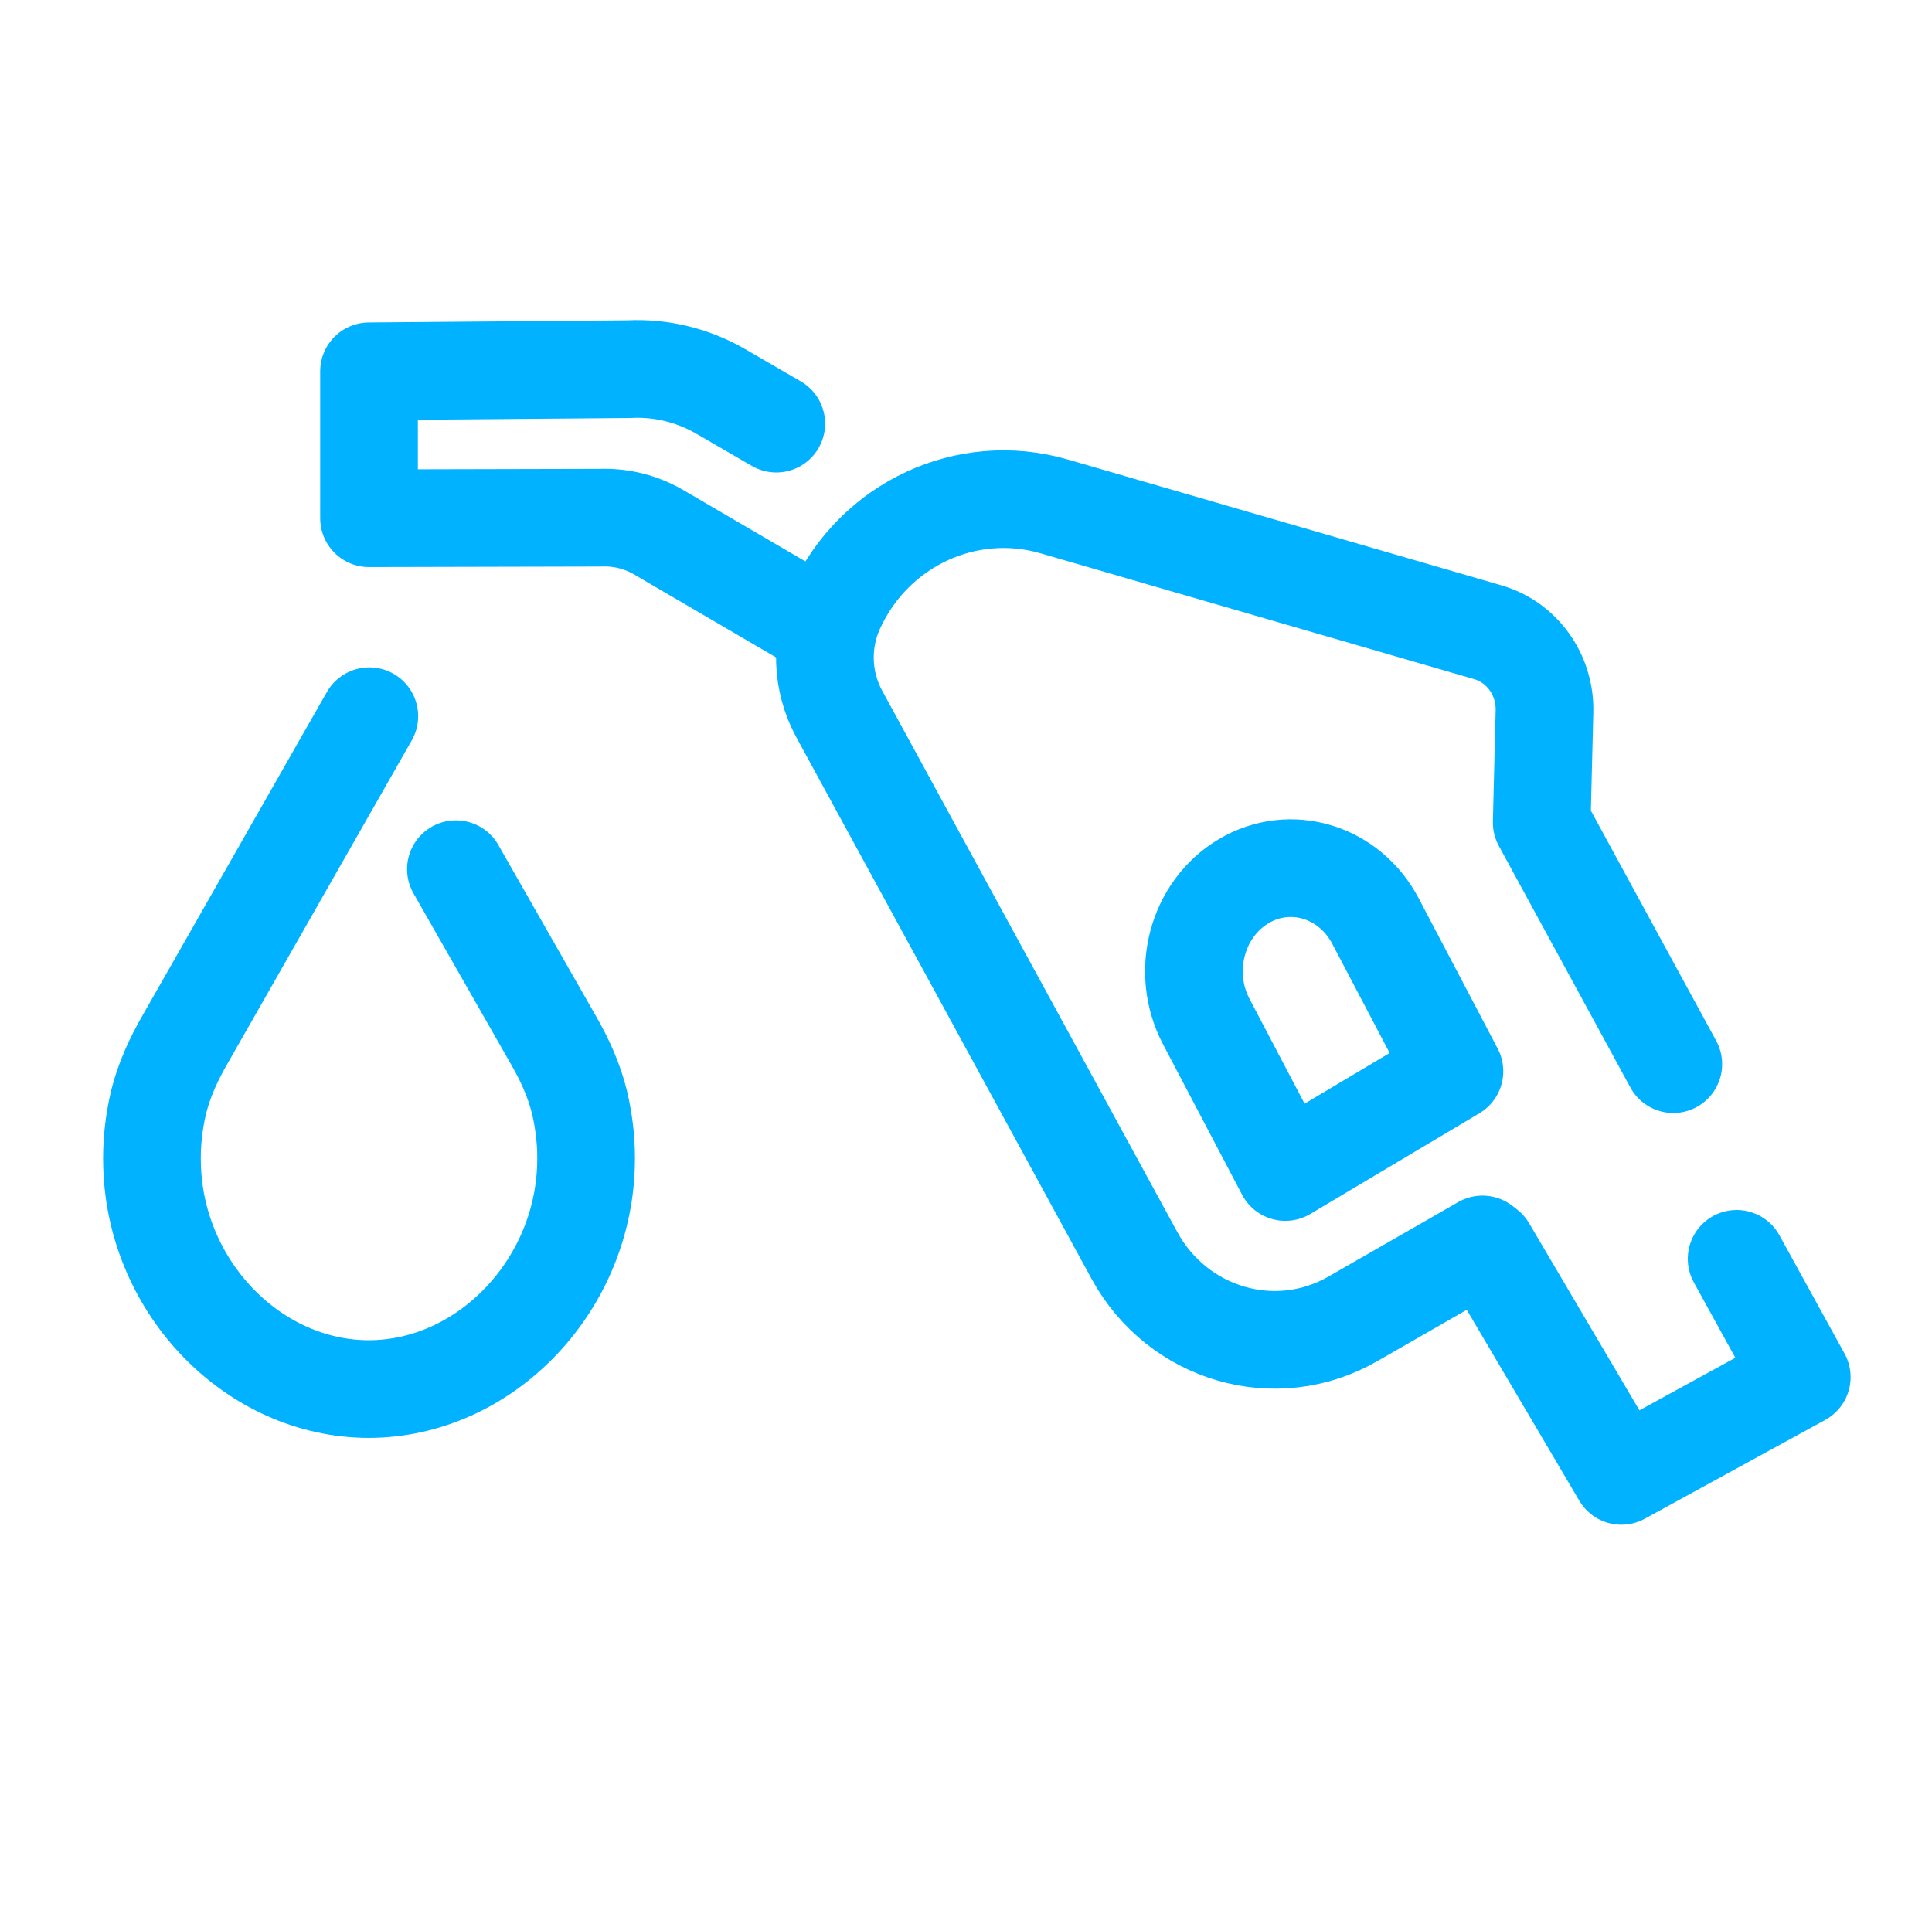
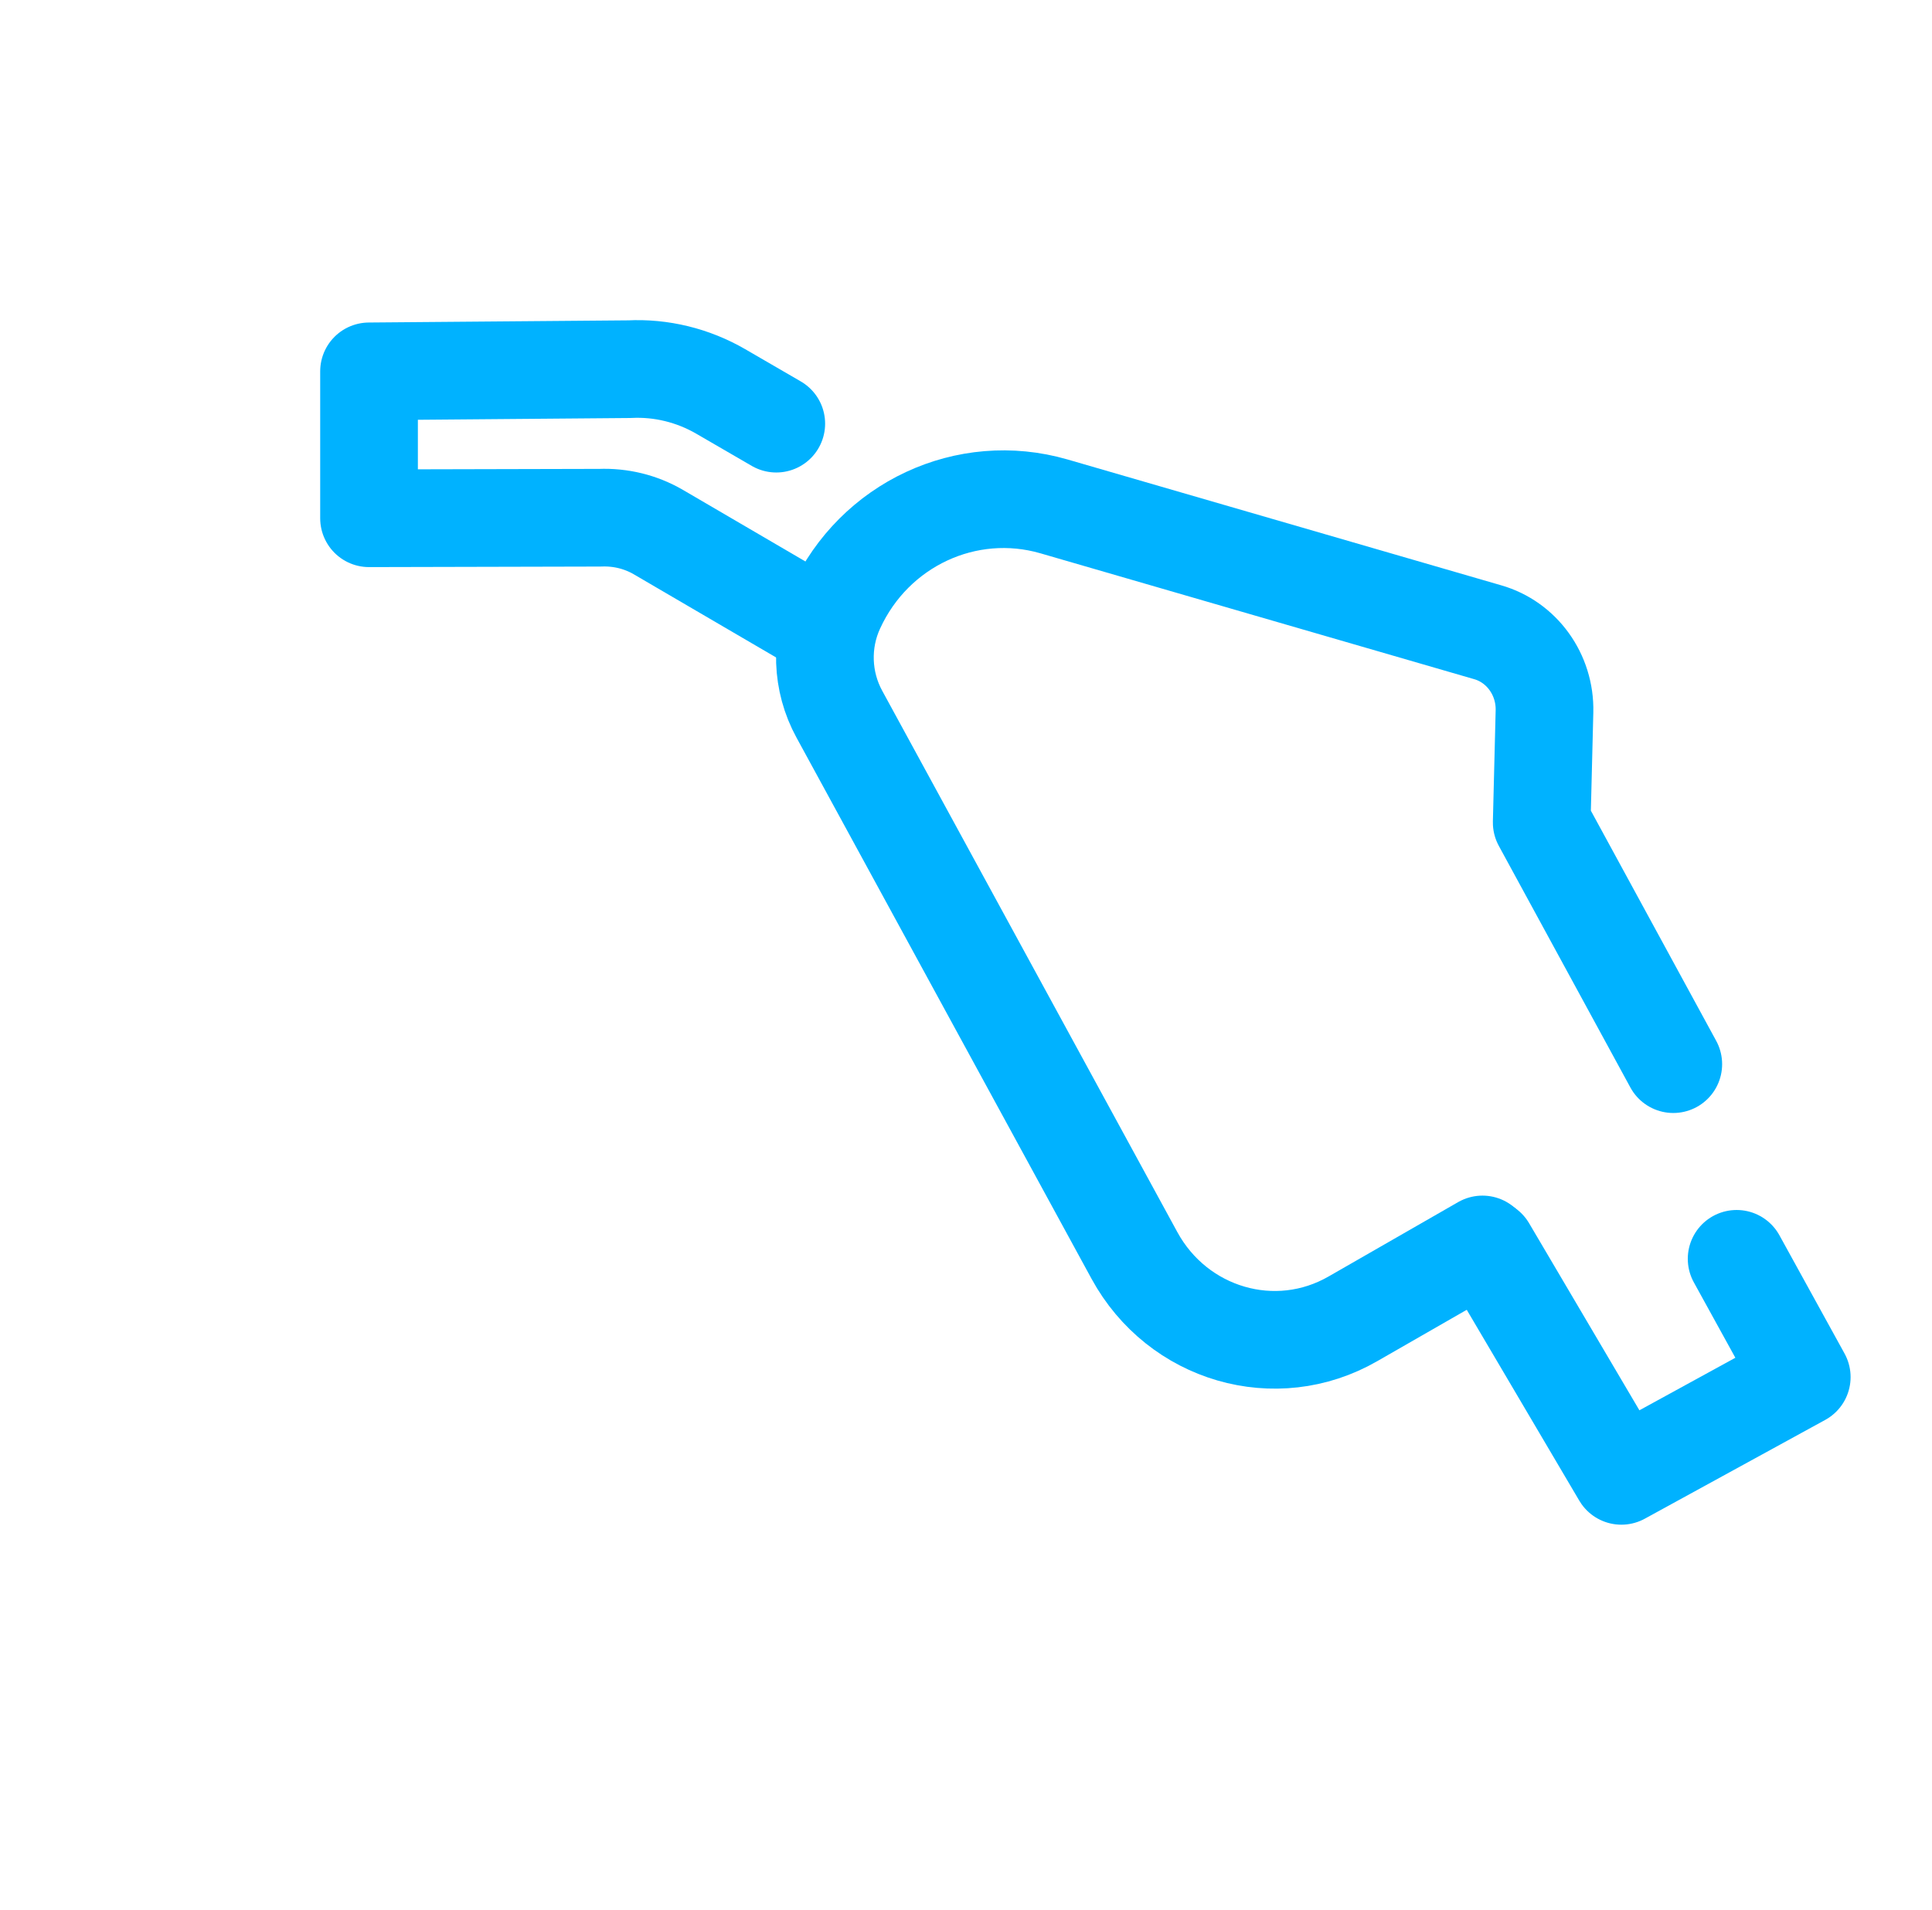
<svg xmlns="http://www.w3.org/2000/svg" width="89" height="88" viewBox="0 0 89 88" fill="none">
  <g clip-path="url(#clip0_788_1327)">
    <path d="M77.082 49.031L71.021 37.898L71.149 32.773C71.188 31.083 70.107 29.578 68.524 29.128L48.55 23.331C44.535 22.169 40.275 24.149 38.499 28.019C37.778 29.578 37.842 31.4 38.666 32.906L52.257 57.84C54.251 61.498 58.769 62.819 62.334 60.759L68.292 57.338" stroke="#00B2FF" stroke-width="4.5" stroke-linecap="round" stroke-linejoin="round" />
    <path d="M38 29L30.328 24.516C29.511 24.041 28.583 23.817 27.642 23.854L17 23.879V17.11L28.991 17.01C30.464 16.935 31.924 17.297 33.199 18.034L35.76 19.52" stroke="#00B2FF" stroke-width="4.5" stroke-linecap="round" stroke-linejoin="round" />
-     <path d="M67 49.359L59.21 54L55.57 47.072C54.364 44.784 55.135 41.889 57.284 40.606C59.434 39.324 62.154 40.143 63.36 42.431L67 49.359Z" stroke="#00B2FF" stroke-width="4.5" stroke-linecap="round" stroke-linejoin="round" />
    <path d="M80 58L83 63.449L74.69 68L68.5 57.5" stroke="#00B2FF" stroke-width="4.5" stroke-linecap="round" stroke-linejoin="round" />
-     <path d="M21.002 40.047L25.508 47.947C25.999 48.8 26.439 49.746 26.691 50.771C26.917 51.717 27.031 52.716 26.993 53.755C26.804 59.351 22.286 63.987 17 64C11.701 64 7.183 59.364 7.007 53.755C6.969 52.716 7.083 51.717 7.309 50.771C7.561 49.759 8.001 48.8 8.517 47.907L17.013 33" stroke="#00B2FF" stroke-width="4.5" stroke-linecap="round" stroke-linejoin="round" />
  </g>
  <defs>
    <clipPath id="clip0_788_1327">
      <rect width="88.317" height="88" fill="white" transform="translate(0.342)" />
    </clipPath>
  </defs>
</svg>